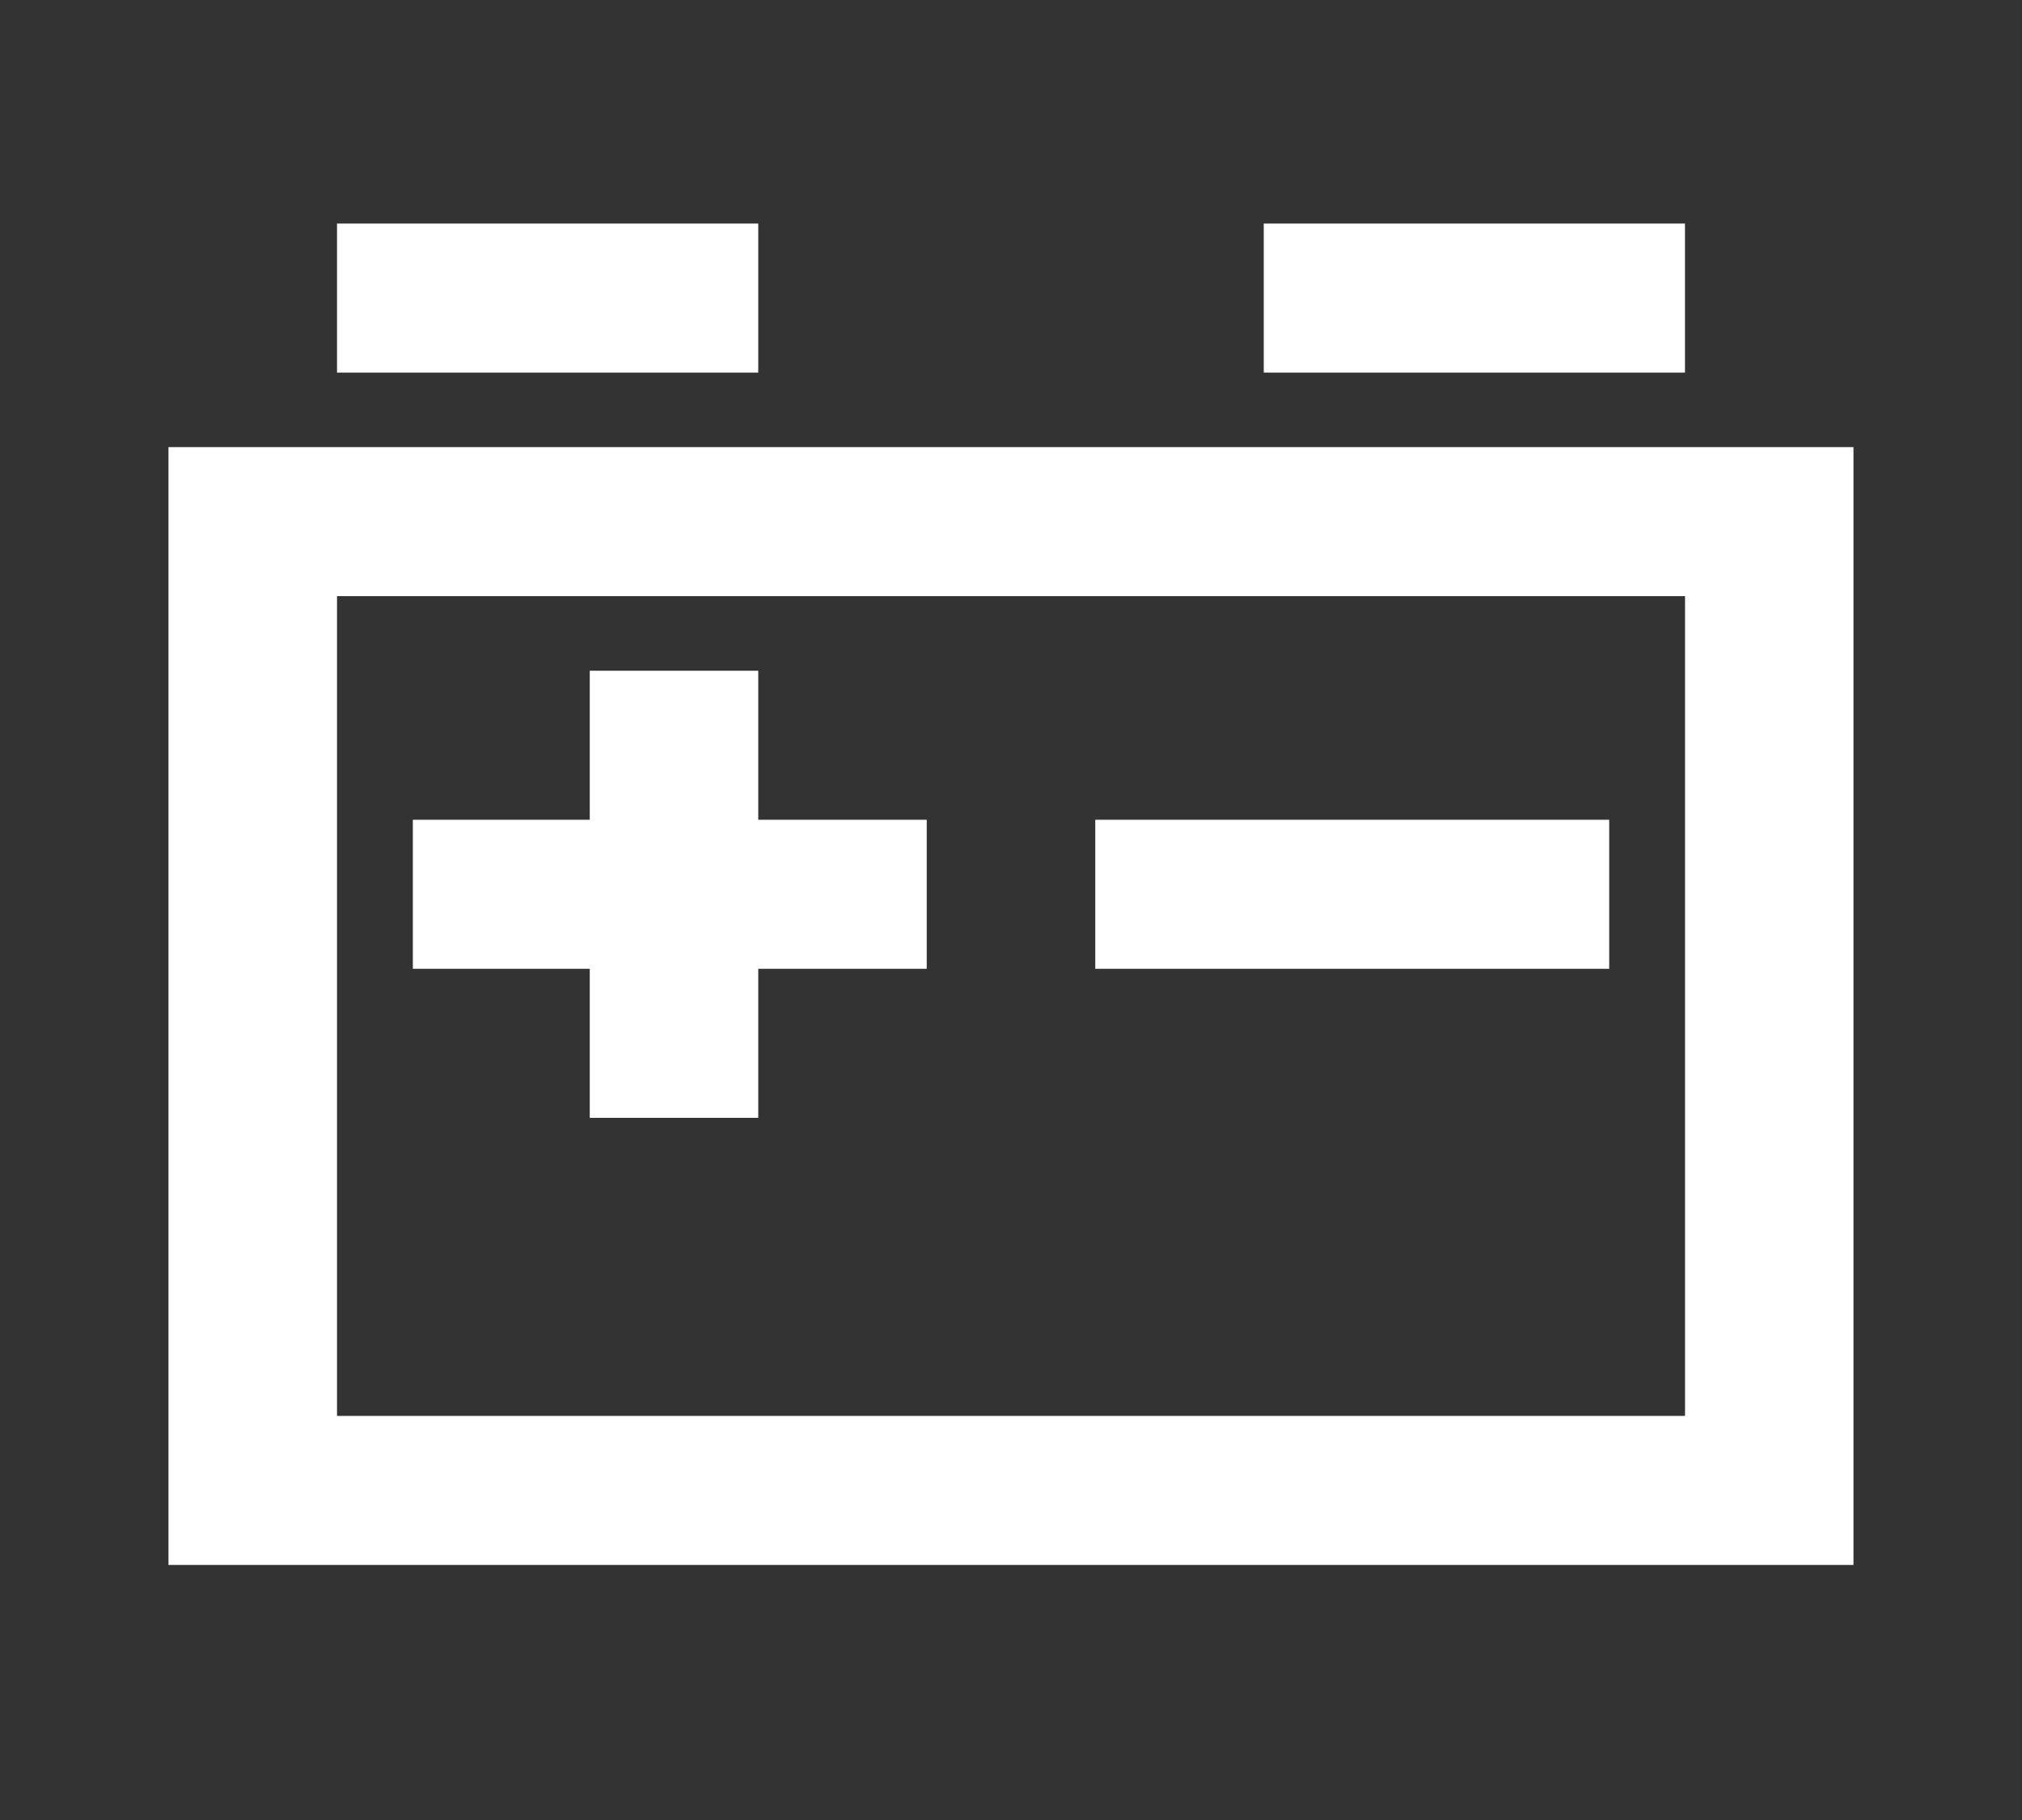
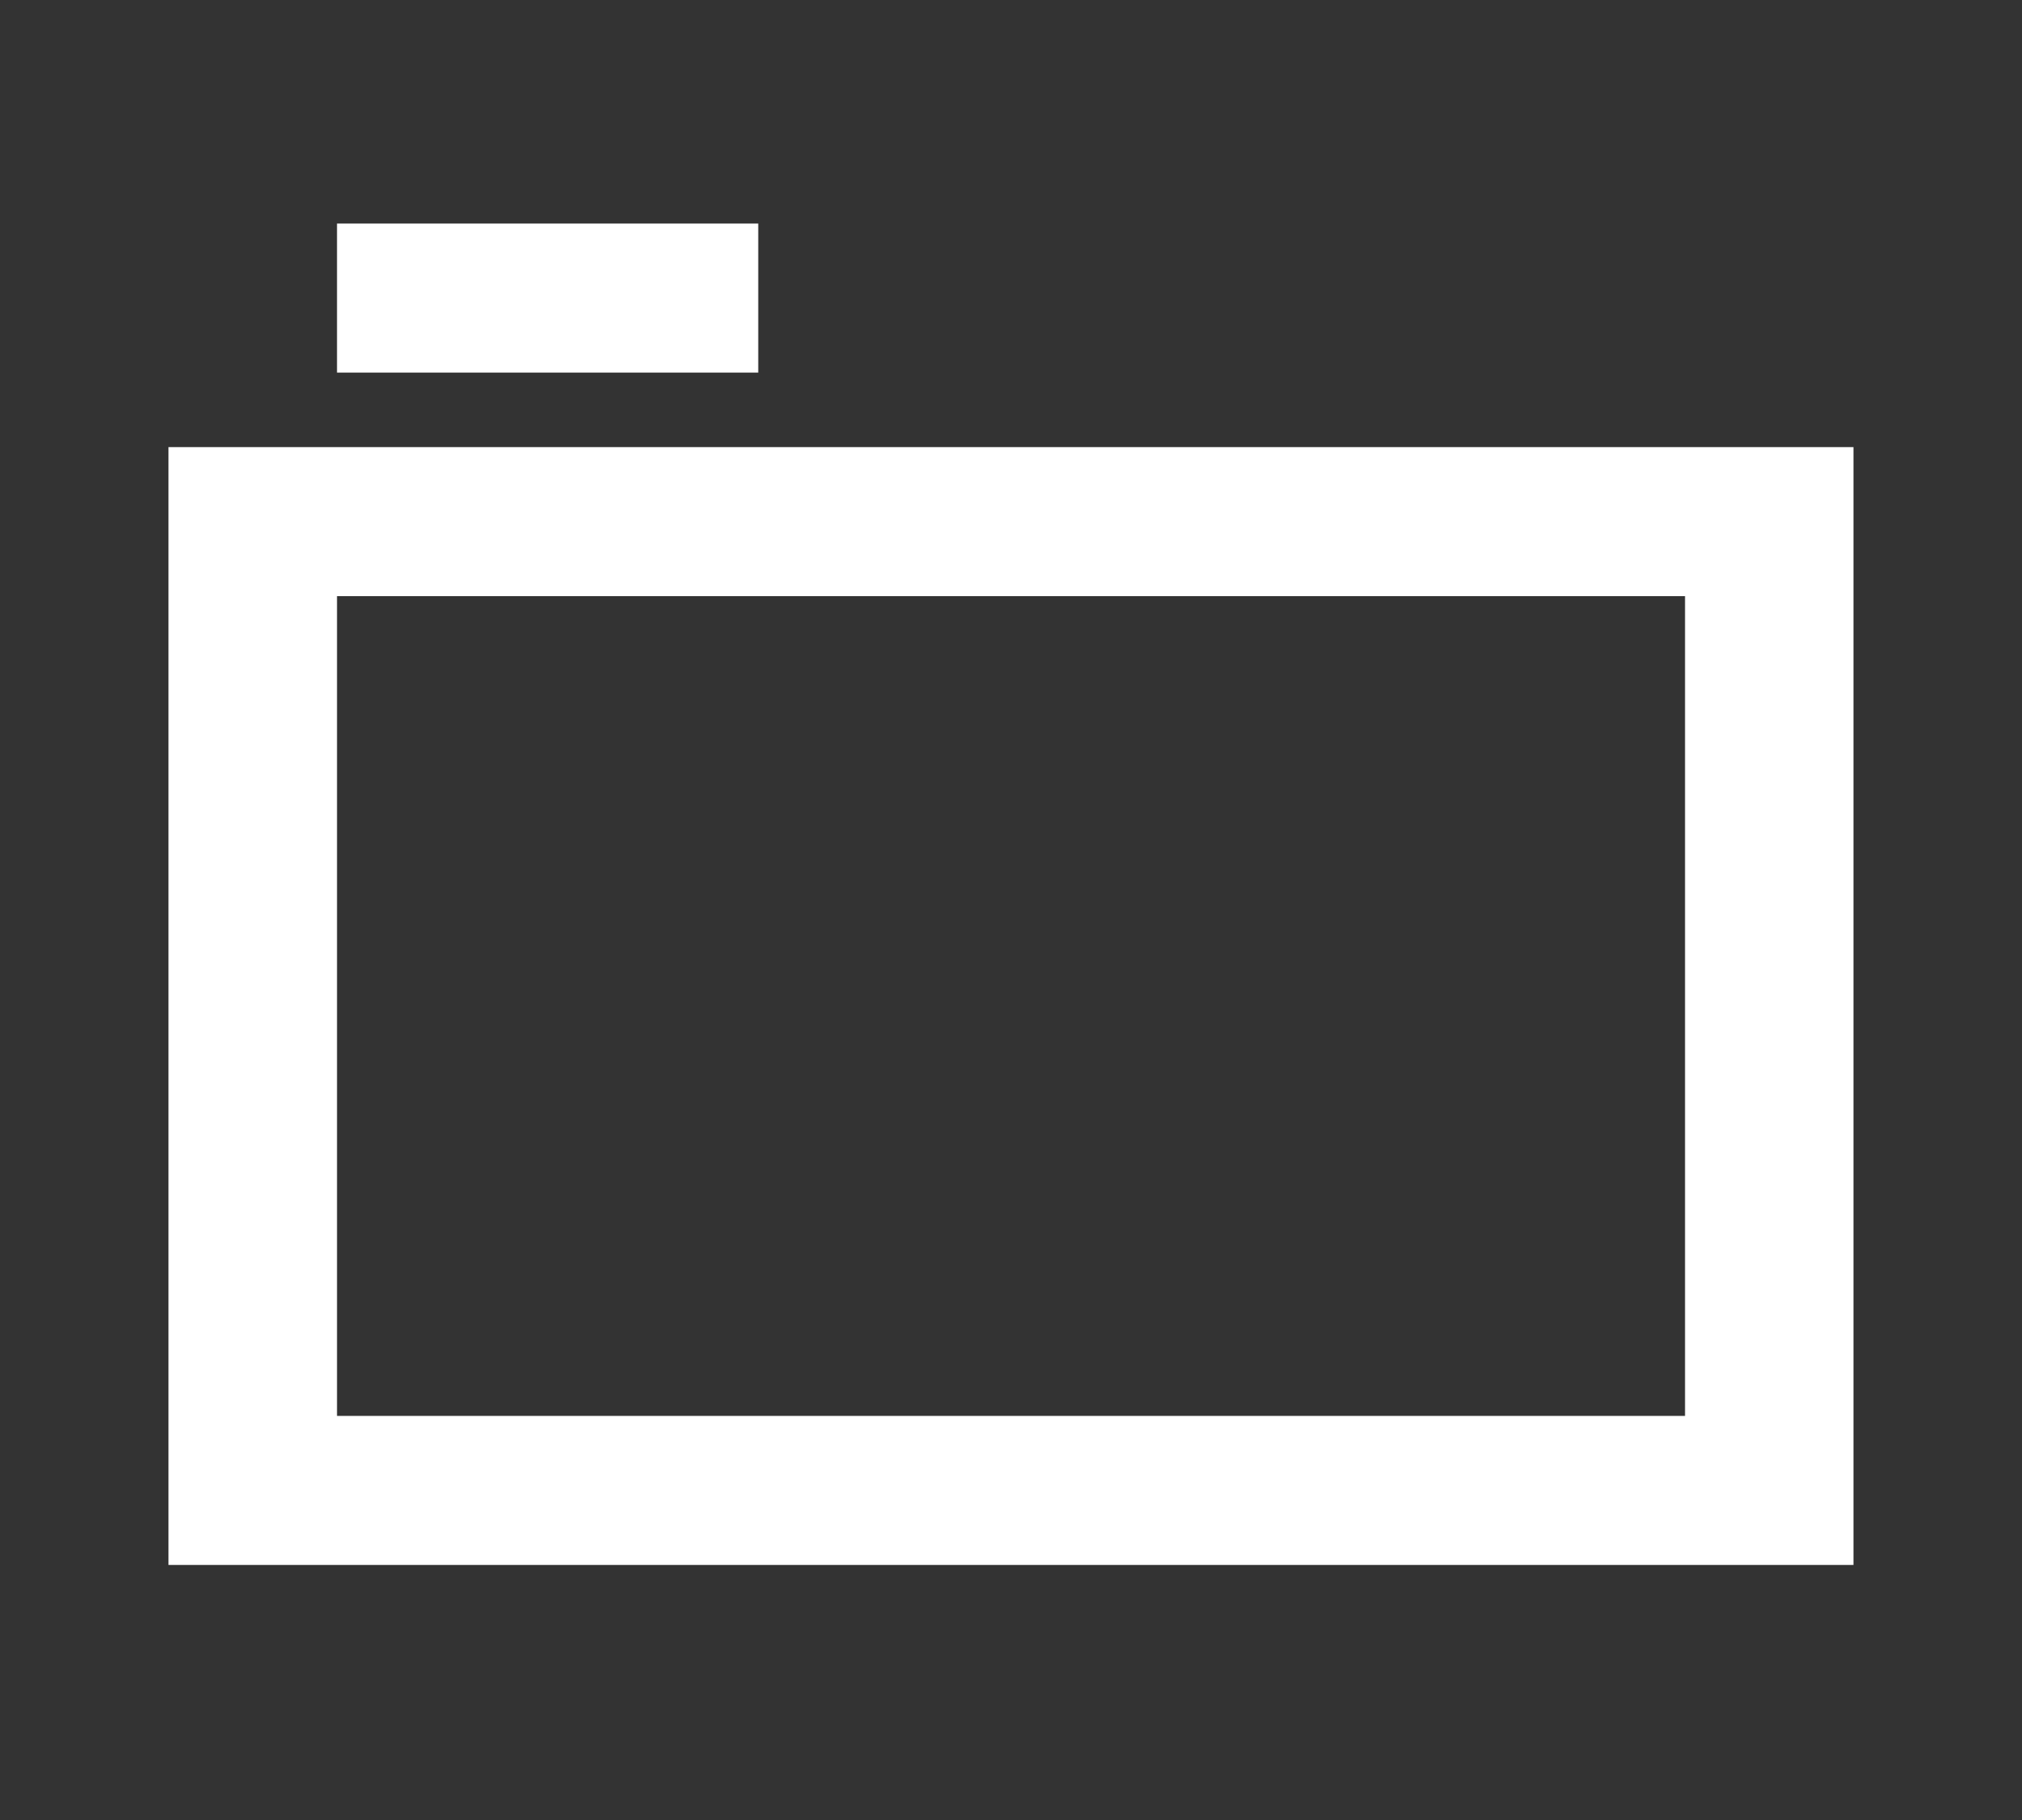
<svg xmlns="http://www.w3.org/2000/svg" width="40" height="36" viewBox="0 0 40 36" fill="none">
  <rect x="0" y="0" width="40" height="36" fill="#333333" stroke="none" />
  <g id="Frame">
    <path id="Vector" d="M3.333 8.844V30.955H36.666V8.844H3.333ZM33.333 28.007H6.667V11.792H33.334V28.007H33.333ZM6.667 4.422H15V7.37H6.667V4.422Z" fill="#ffffff" />
-     <path id="Vector_2" d="M21.667 16.215H31.834V19.163H21.667V16.215ZM11.667 22.111H15V19.163H18.333V16.215H15V13.267H11.667V16.215H8.167V19.163H11.667V22.111ZM25 4.422H33.333V7.37H25V4.422Z" fill="#ffffff" />
  </g>
</svg>